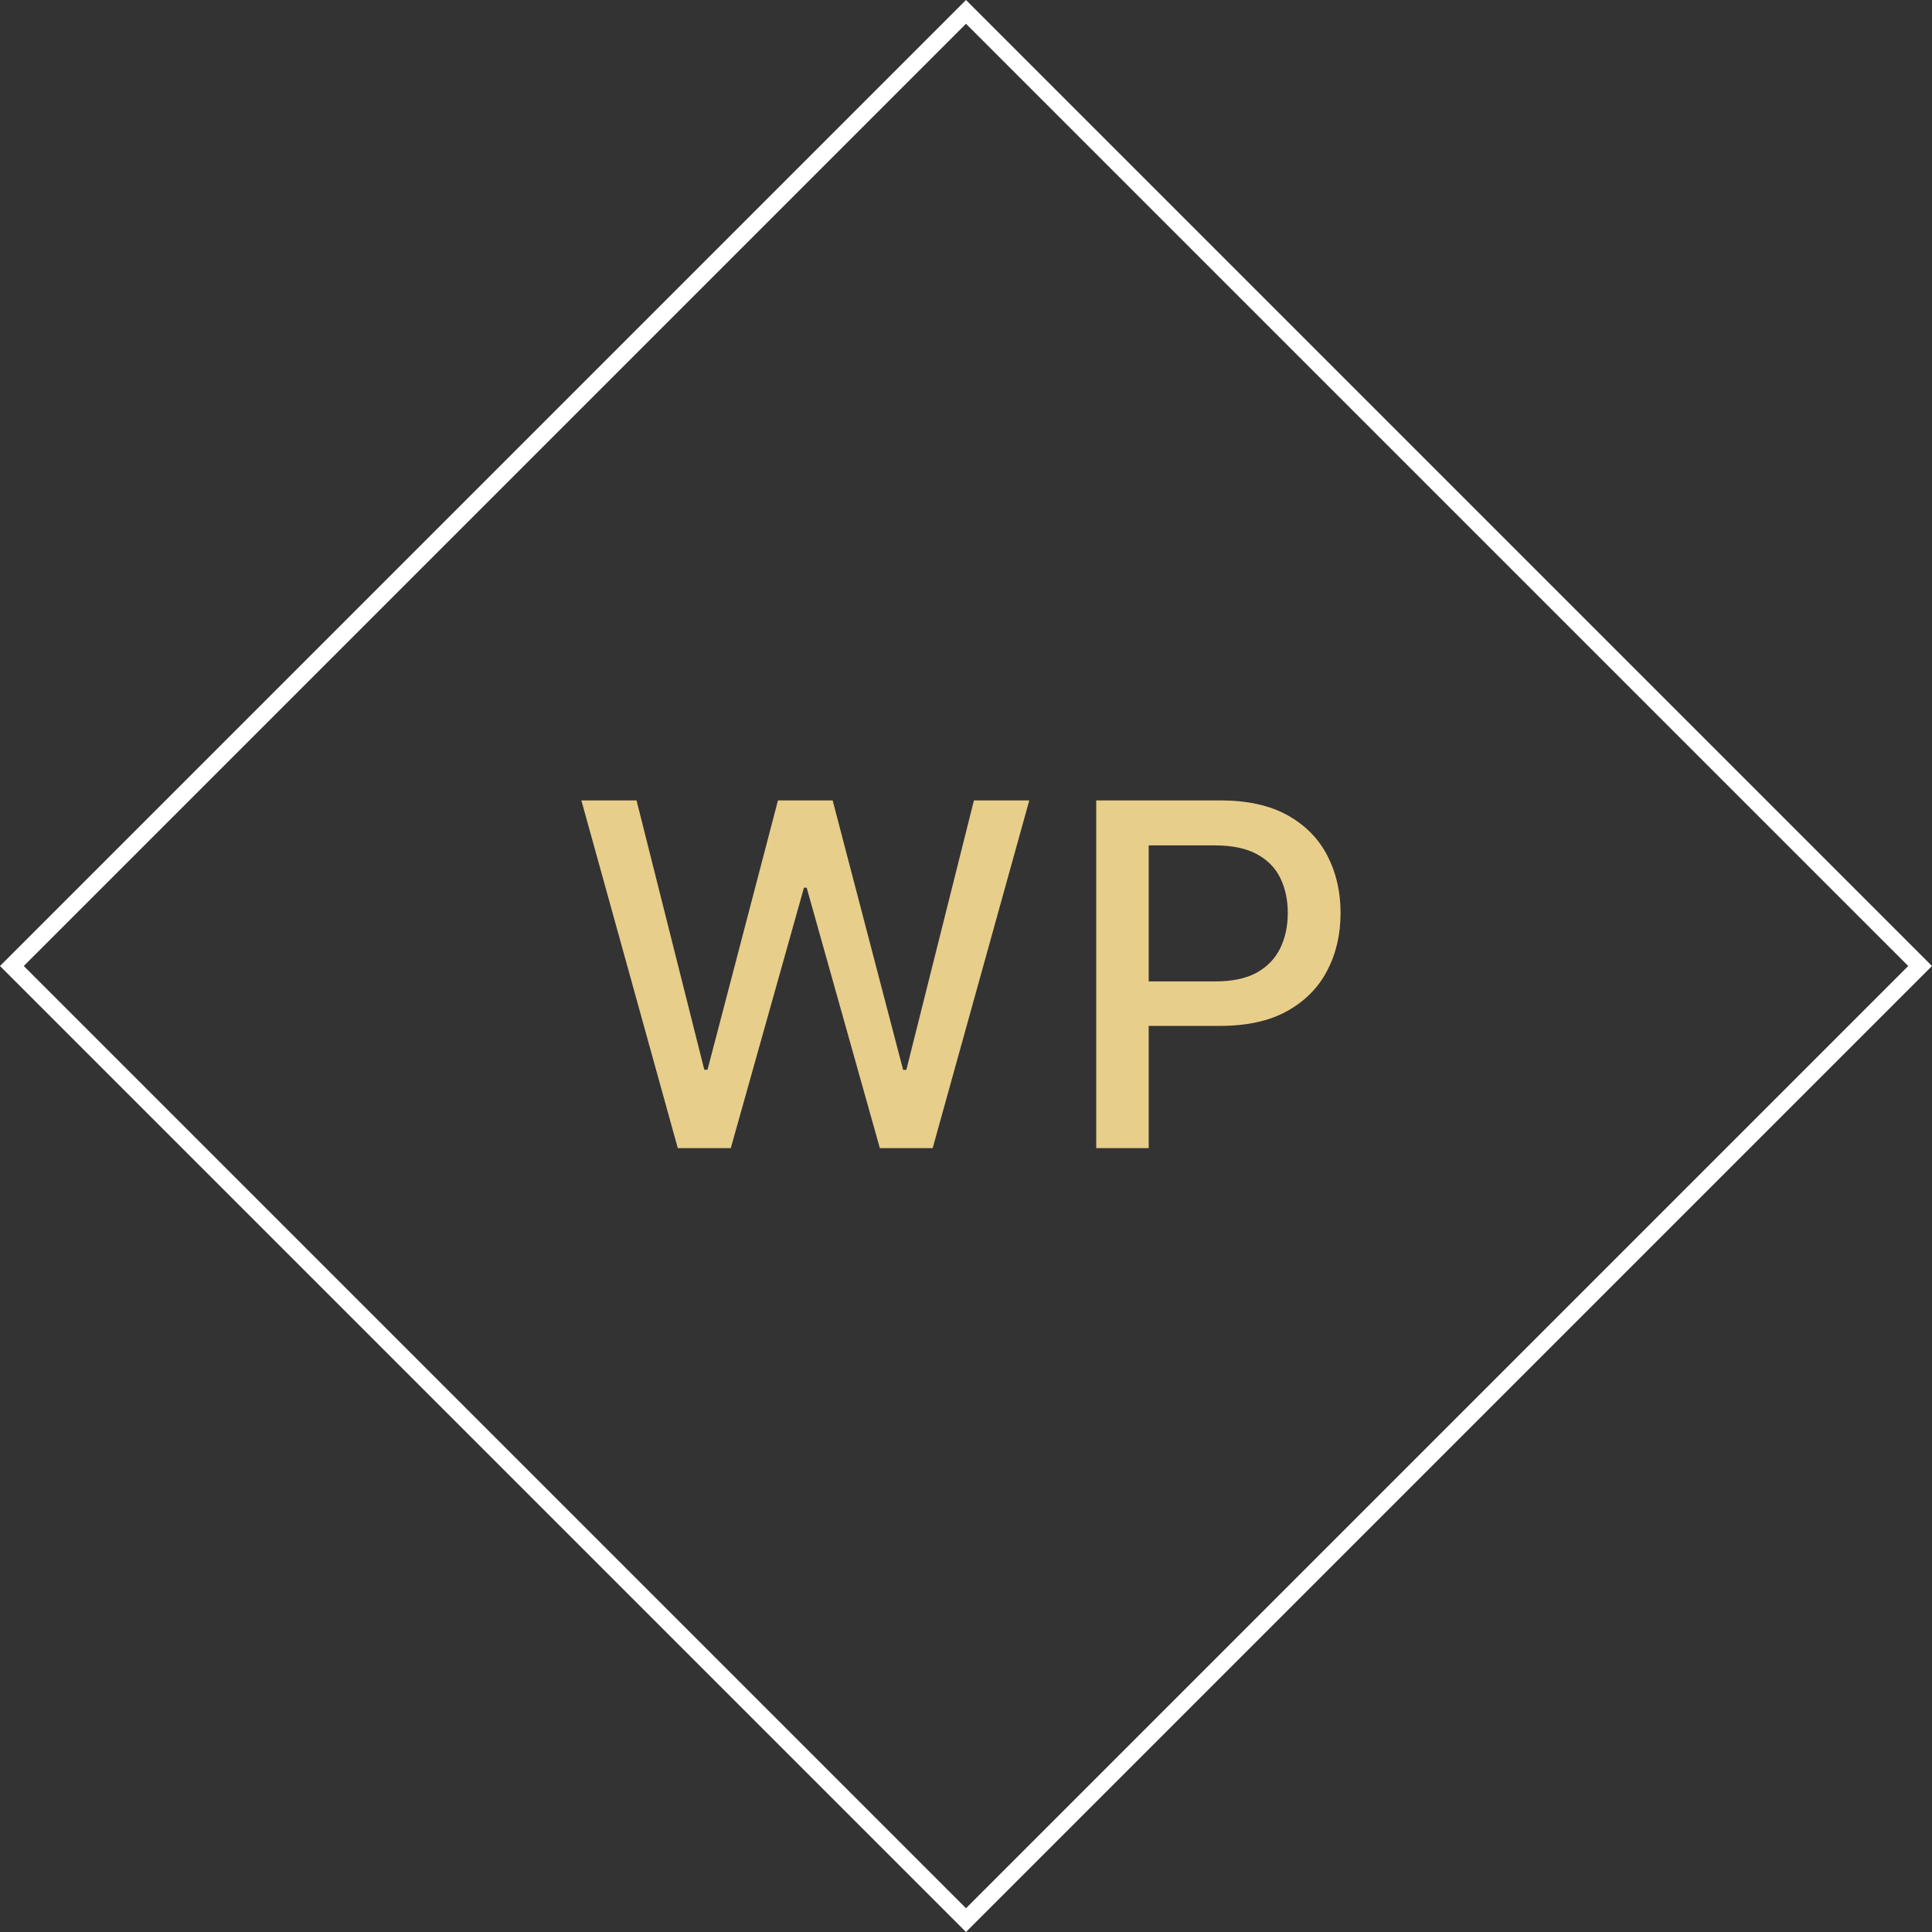
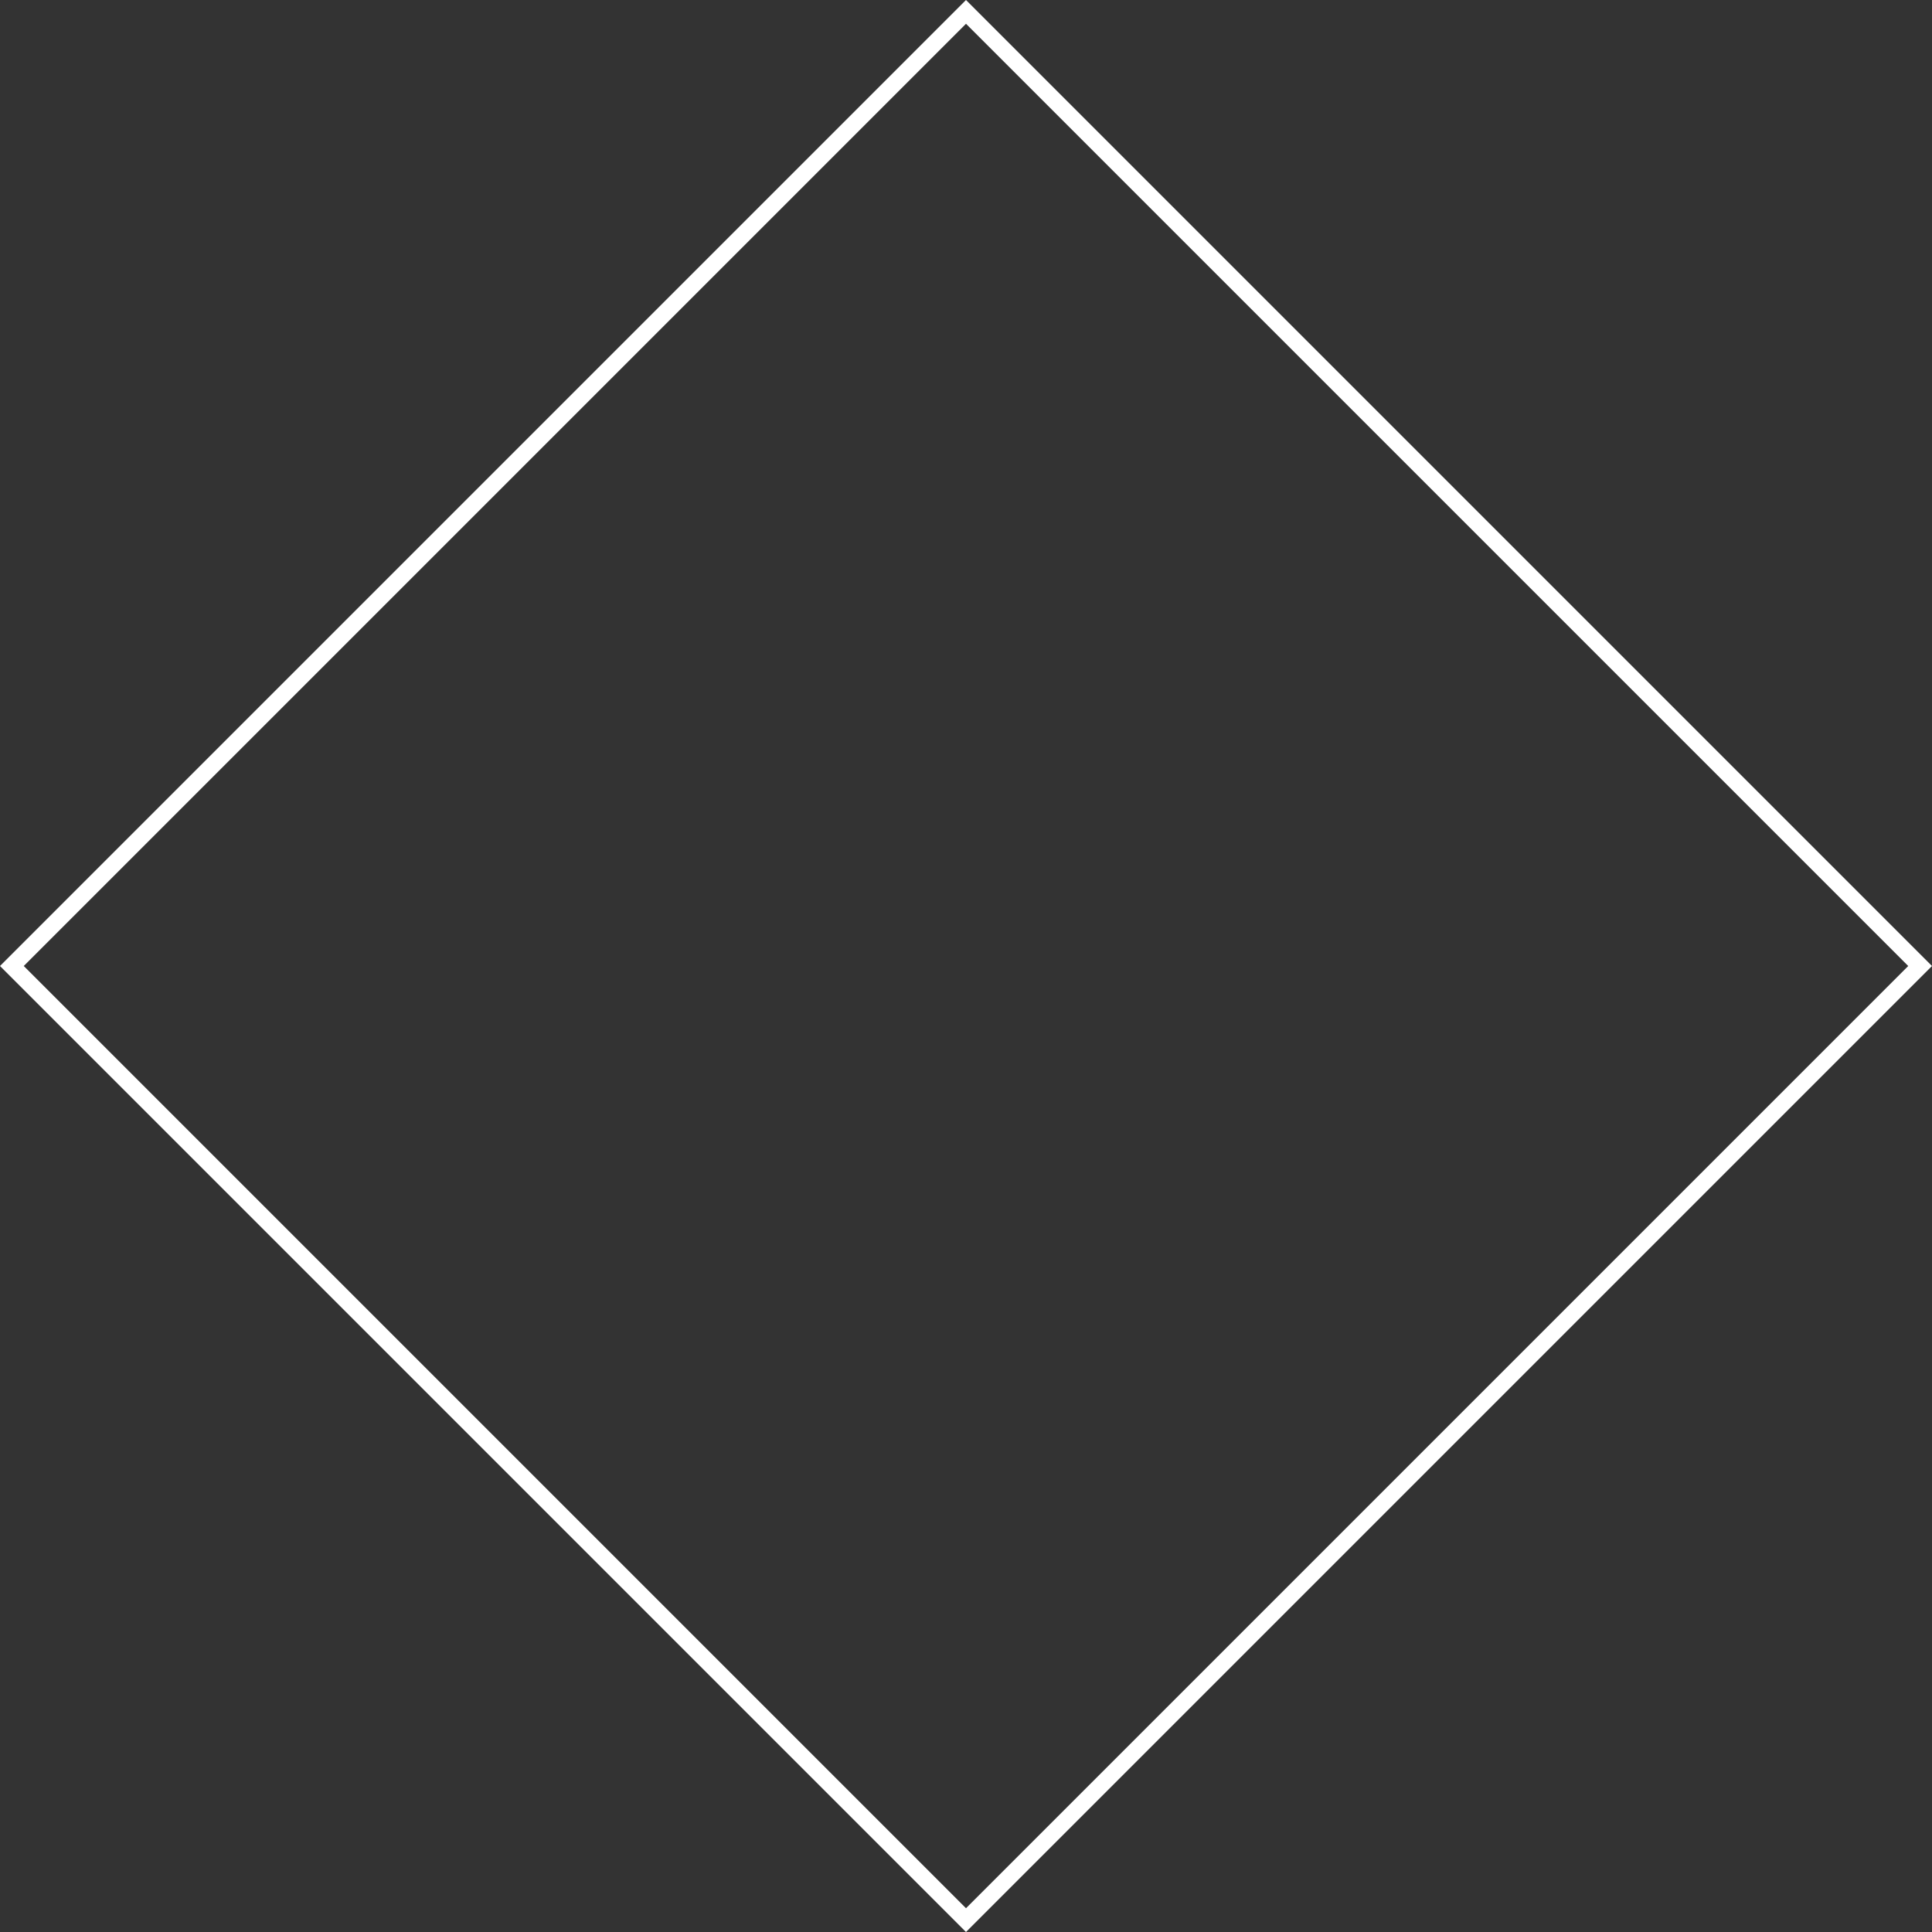
<svg xmlns="http://www.w3.org/2000/svg" width="115" height="115" viewBox="0 0 115 115" fill="none">
  <rect x="0" y="0" width="115" height="115" fill="#333333" stroke="none" />
  <rect x="0.707" y="57.5" width="80.317" height="80.317" transform="rotate(-45 0.707 57.5)" stroke="white" />
-   <path d="M65.252 68.342V47.643H72.63C74.24 47.643 75.575 47.936 76.632 48.522C77.69 49.109 78.482 49.91 79.007 50.928C79.533 51.938 79.796 53.077 79.796 54.344C79.796 55.617 79.53 56.763 78.997 57.78C78.472 58.791 77.677 59.593 76.612 60.186C75.554 60.772 74.224 61.065 72.62 61.065H67.546V58.417H72.337C73.354 58.417 74.18 58.242 74.813 57.892C75.447 57.534 75.911 57.049 76.208 56.436C76.504 55.823 76.653 55.126 76.653 54.344C76.653 53.562 76.504 52.868 76.208 52.262C75.911 51.656 75.443 51.181 74.803 50.837C74.17 50.493 73.334 50.321 72.296 50.321H68.375V68.342H65.252Z" fill="#E8CE8B" />
-   <path d="M40.345 68.342L34.605 47.643H37.889L41.922 63.673H42.114L46.308 47.643H49.563L53.757 63.683H53.949L57.972 47.643H61.267L55.516 68.342H52.372L48.016 52.838H47.855L43.499 68.342H40.345Z" fill="#E8CE8B" />
</svg>